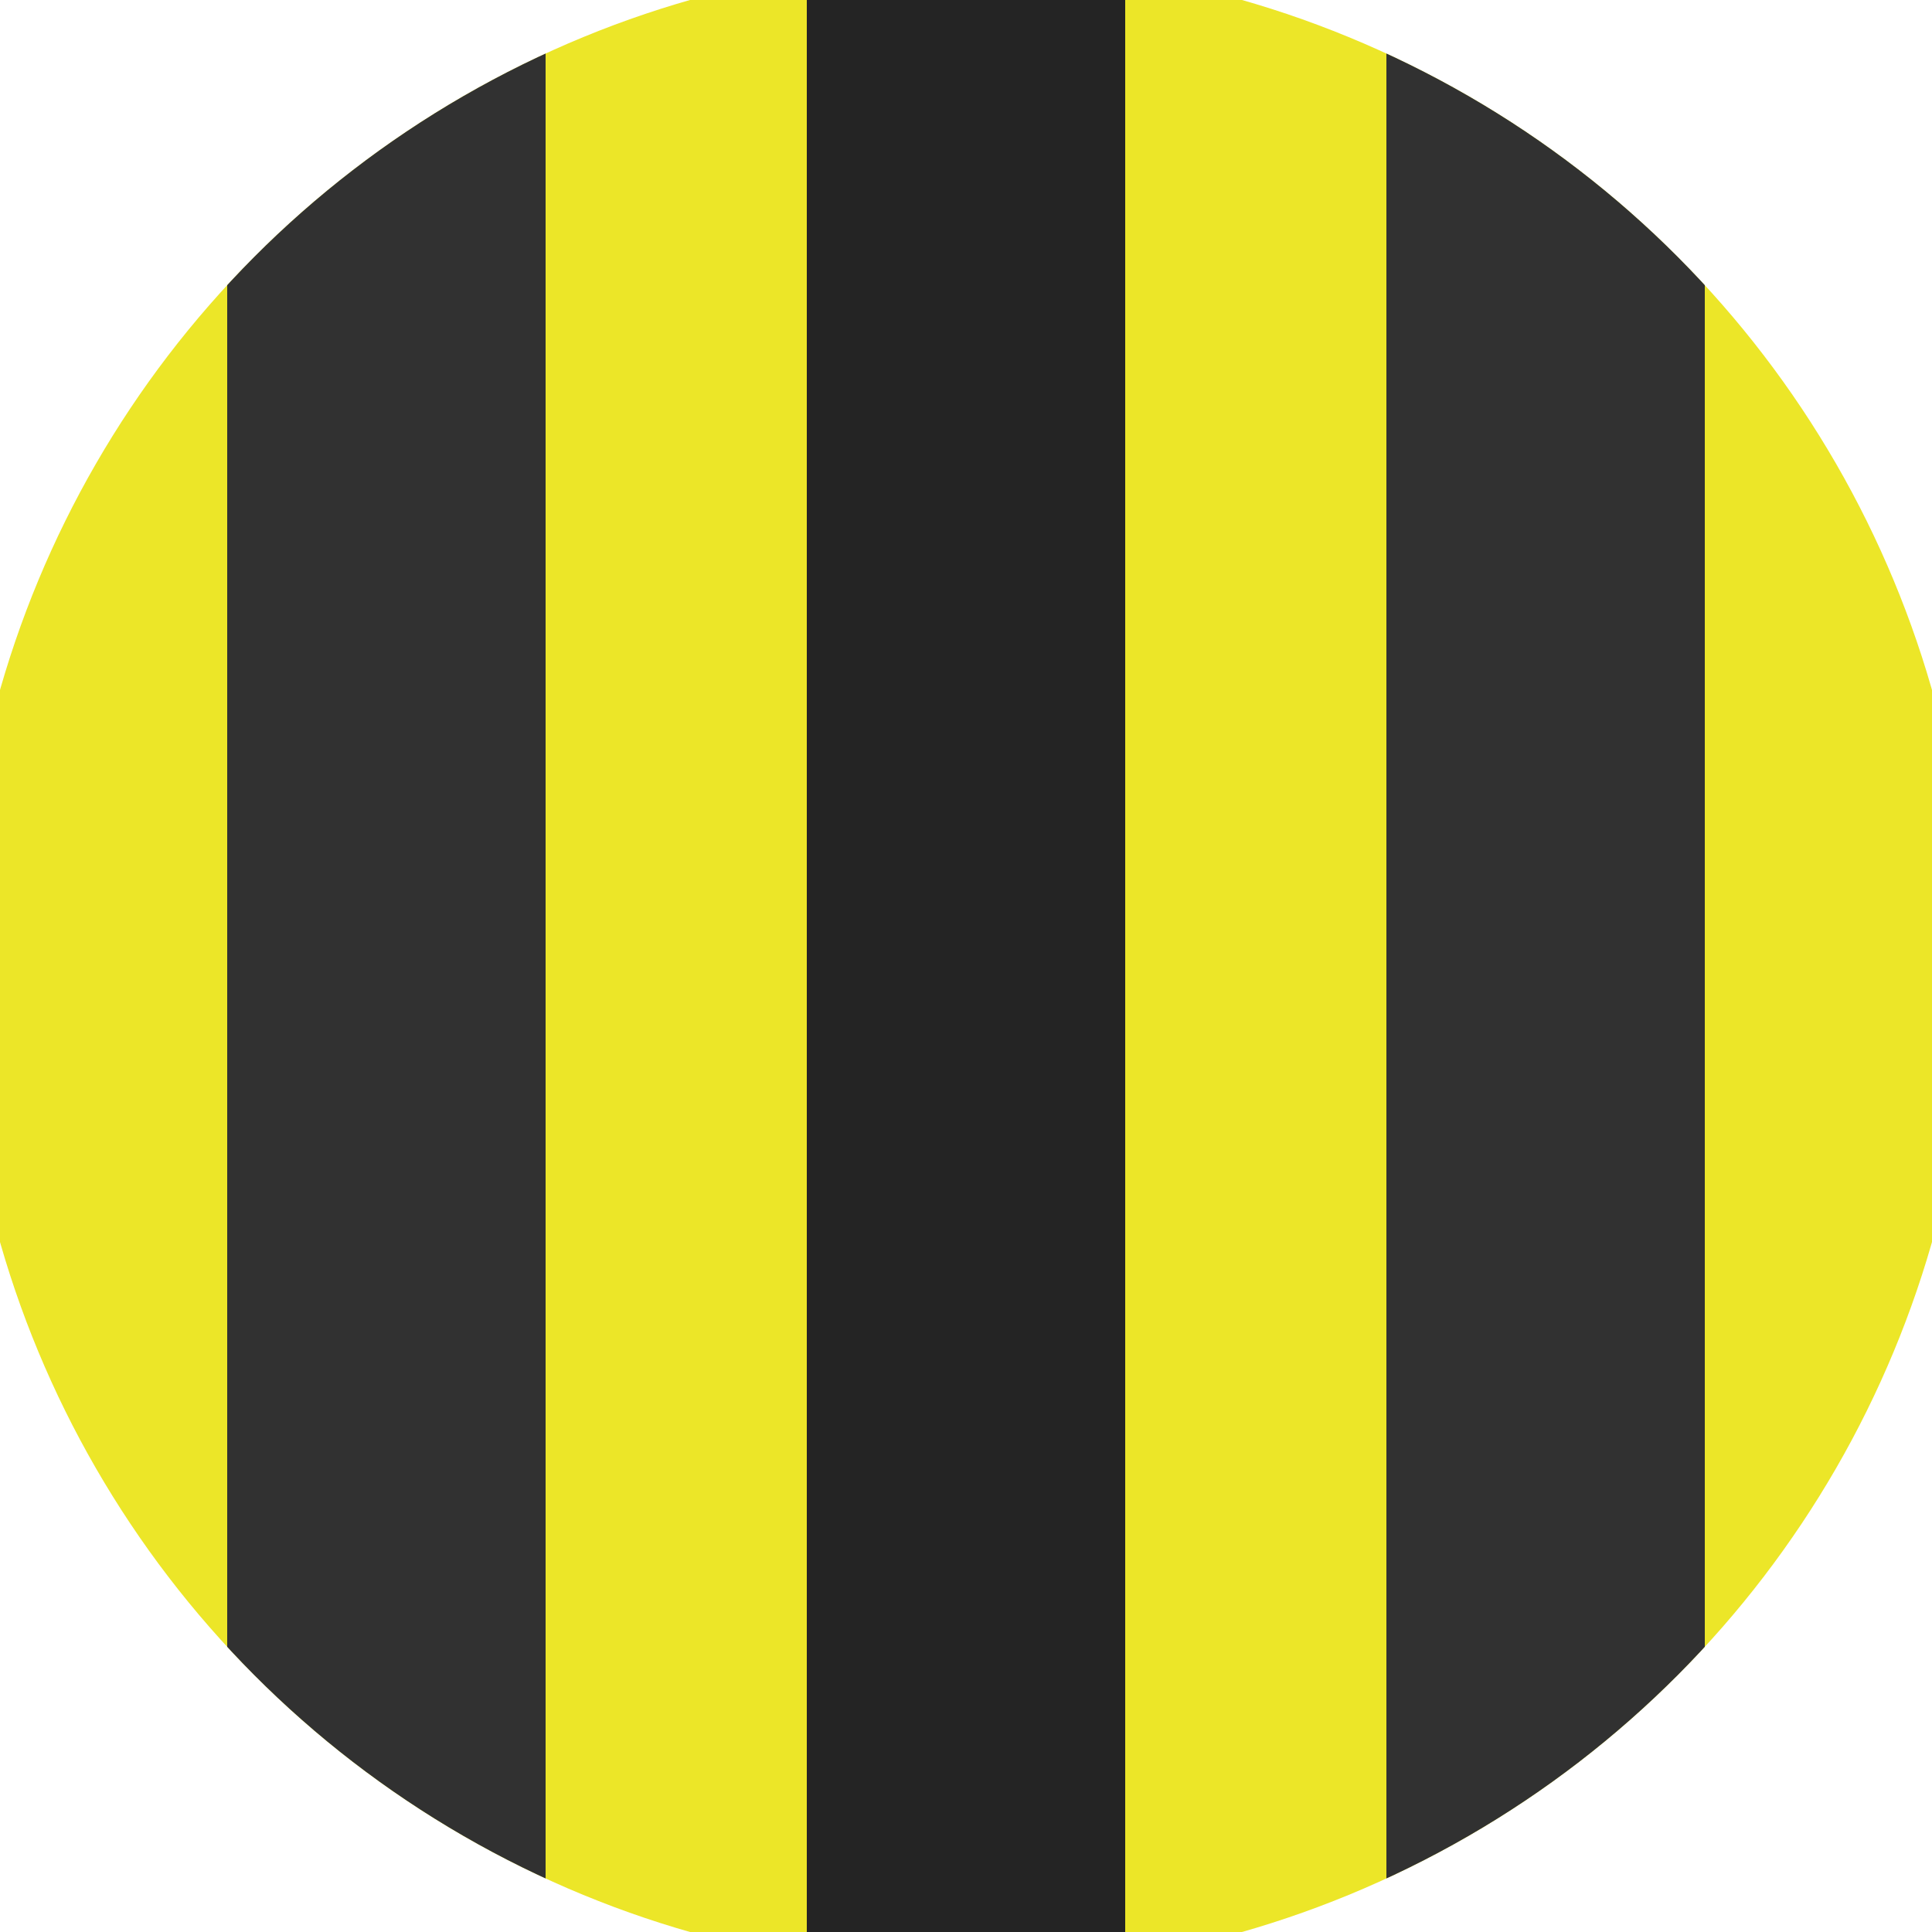
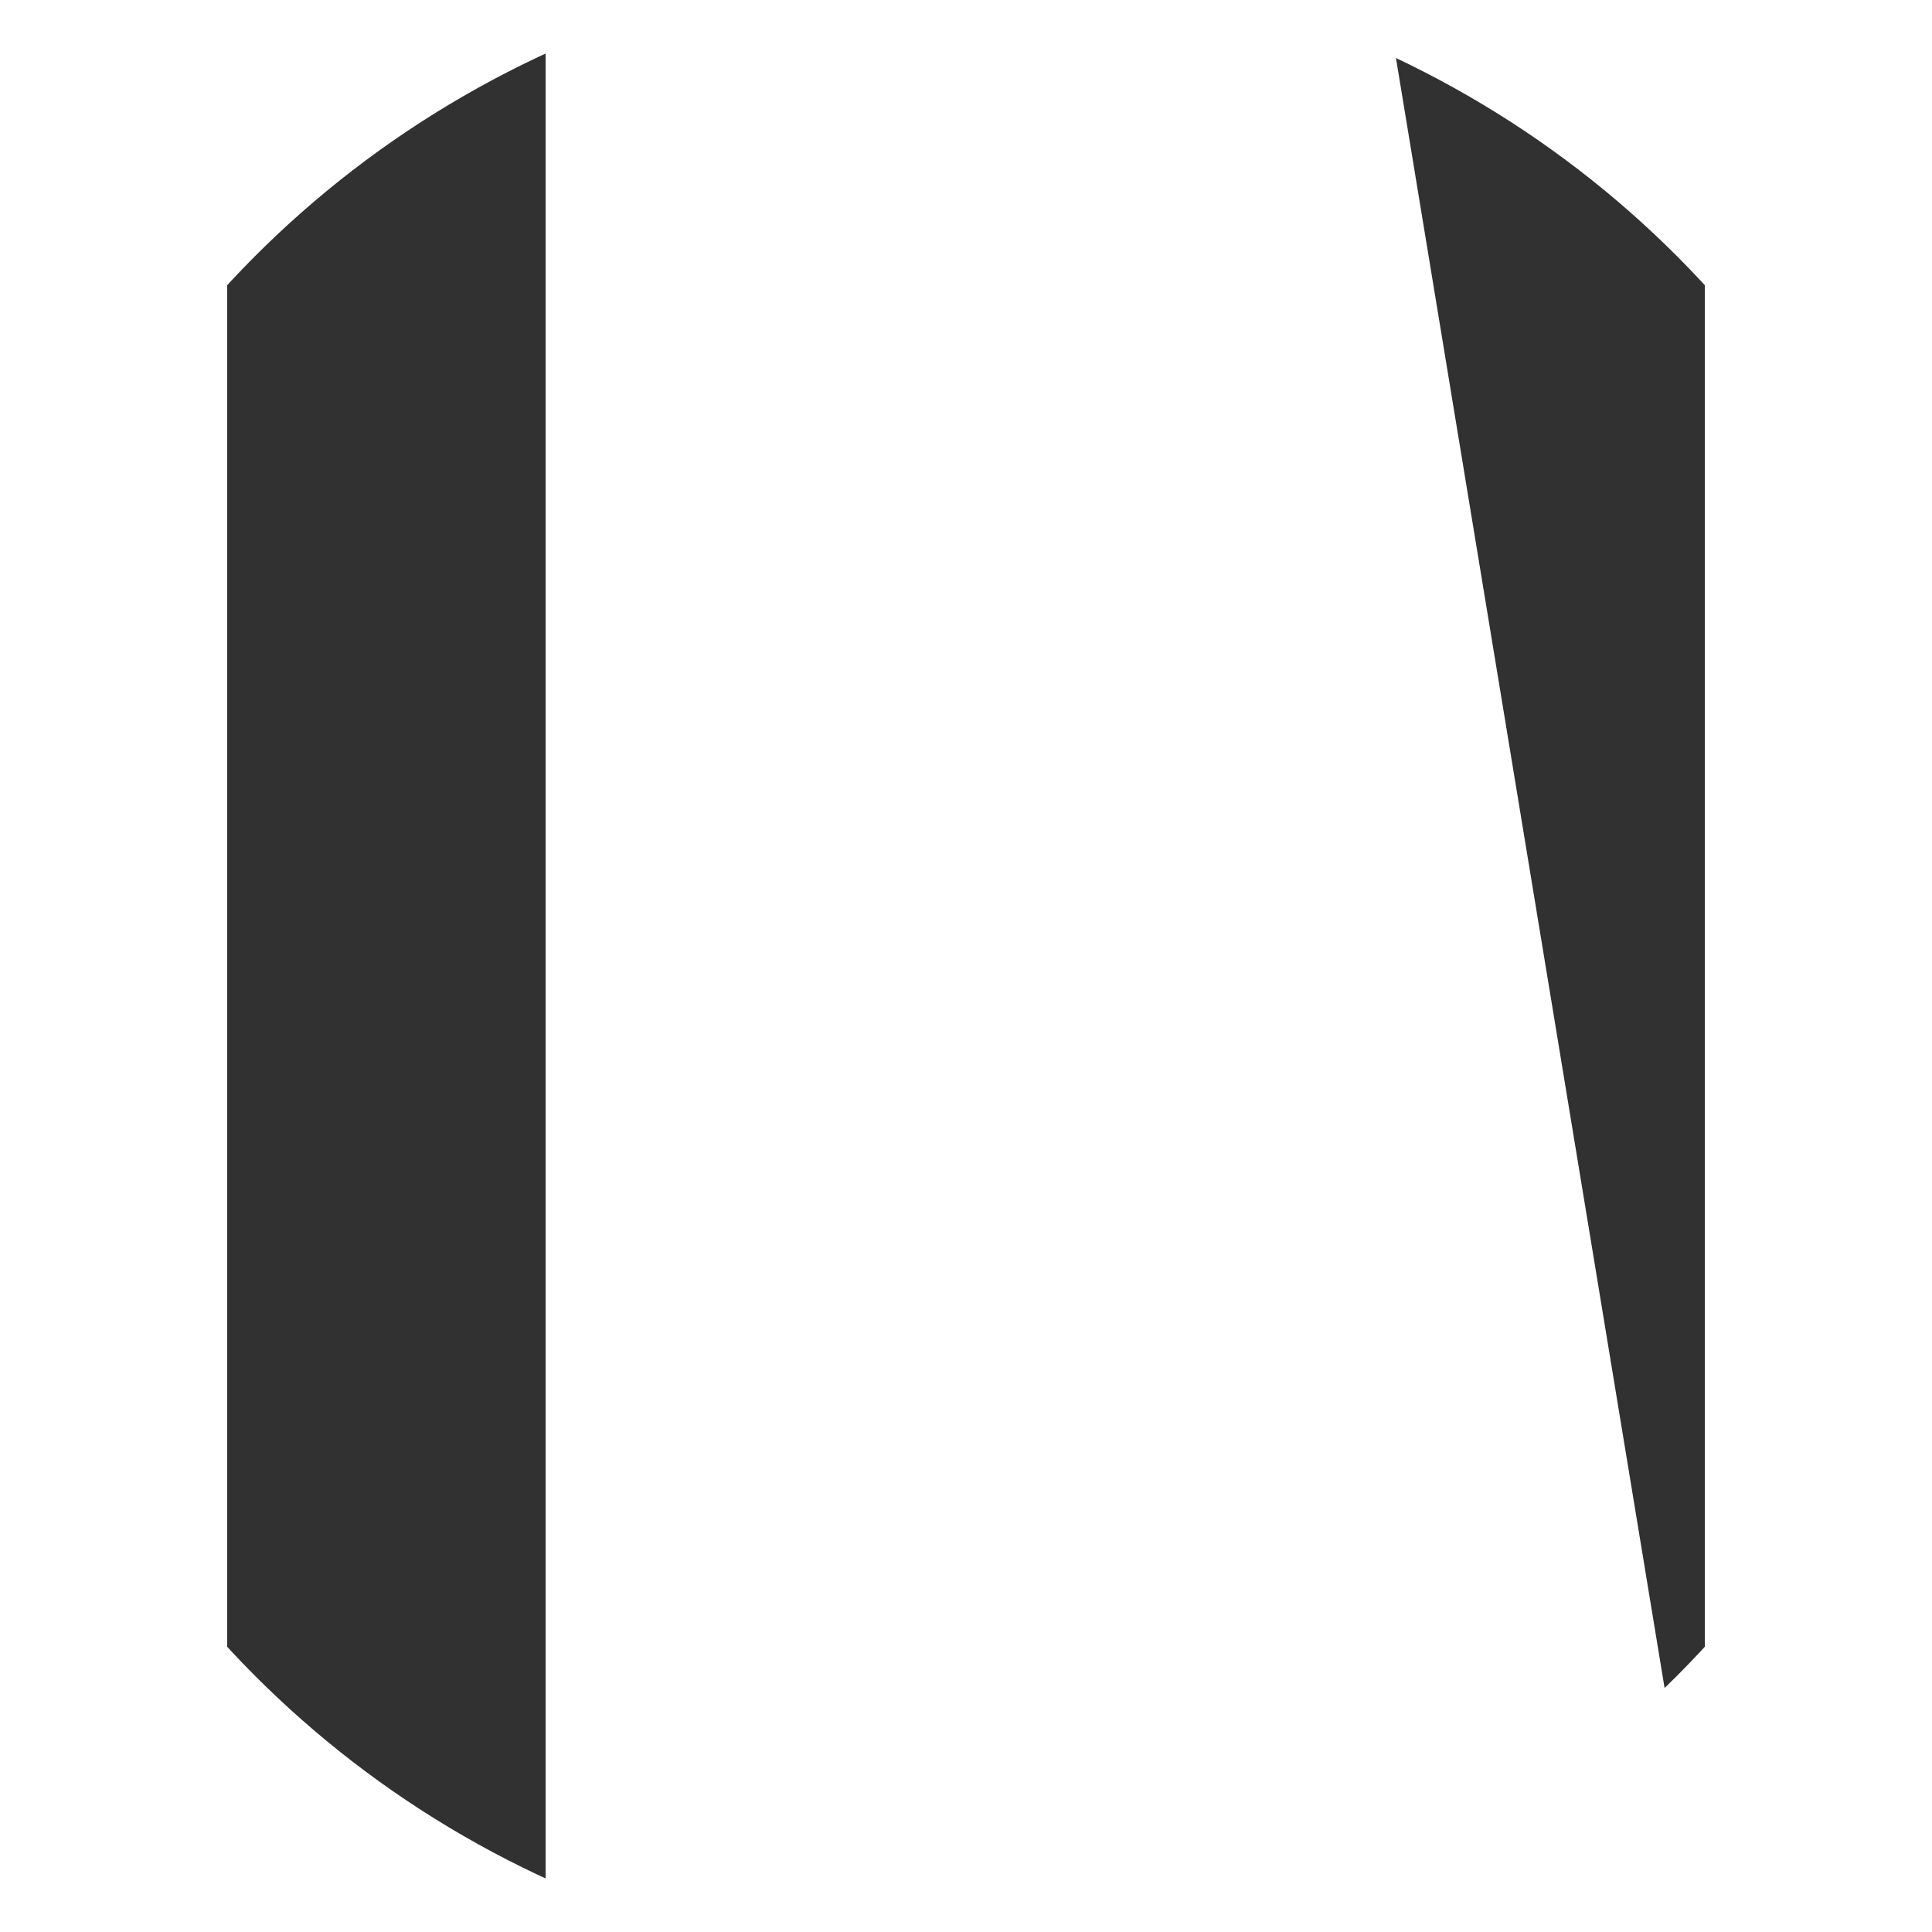
<svg xmlns="http://www.w3.org/2000/svg" width="128" height="128" viewBox="0 0 100 100" shape-rendering="geometricPrecision">
  <defs>
    <clipPath id="clip">
      <circle cx="50" cy="50" r="52" />
    </clipPath>
  </defs>
  <g transform="rotate(0 50 50)">
-     <rect x="0" y="0" width="100" height="100" fill="#ece628" clip-path="url(#clip)" />
-     <path d="M 41.76 0 H 58.24 V 100 H 41.76" fill="#242424" clip-path="url(#clip)" />
-     <path d="M 11.76 0 H 28.24 V 100 H 11.76 Z                           M 71.76 0 H 88.24 V 100 H 71.76 Z" fill="#313131" clip-path="url(#clip)" />
+     <path d="M 11.76 0 H 28.24 V 100 H 11.76 Z                           M 71.76 0 H 88.24 V 100 Z" fill="#313131" clip-path="url(#clip)" />
  </g>
</svg>